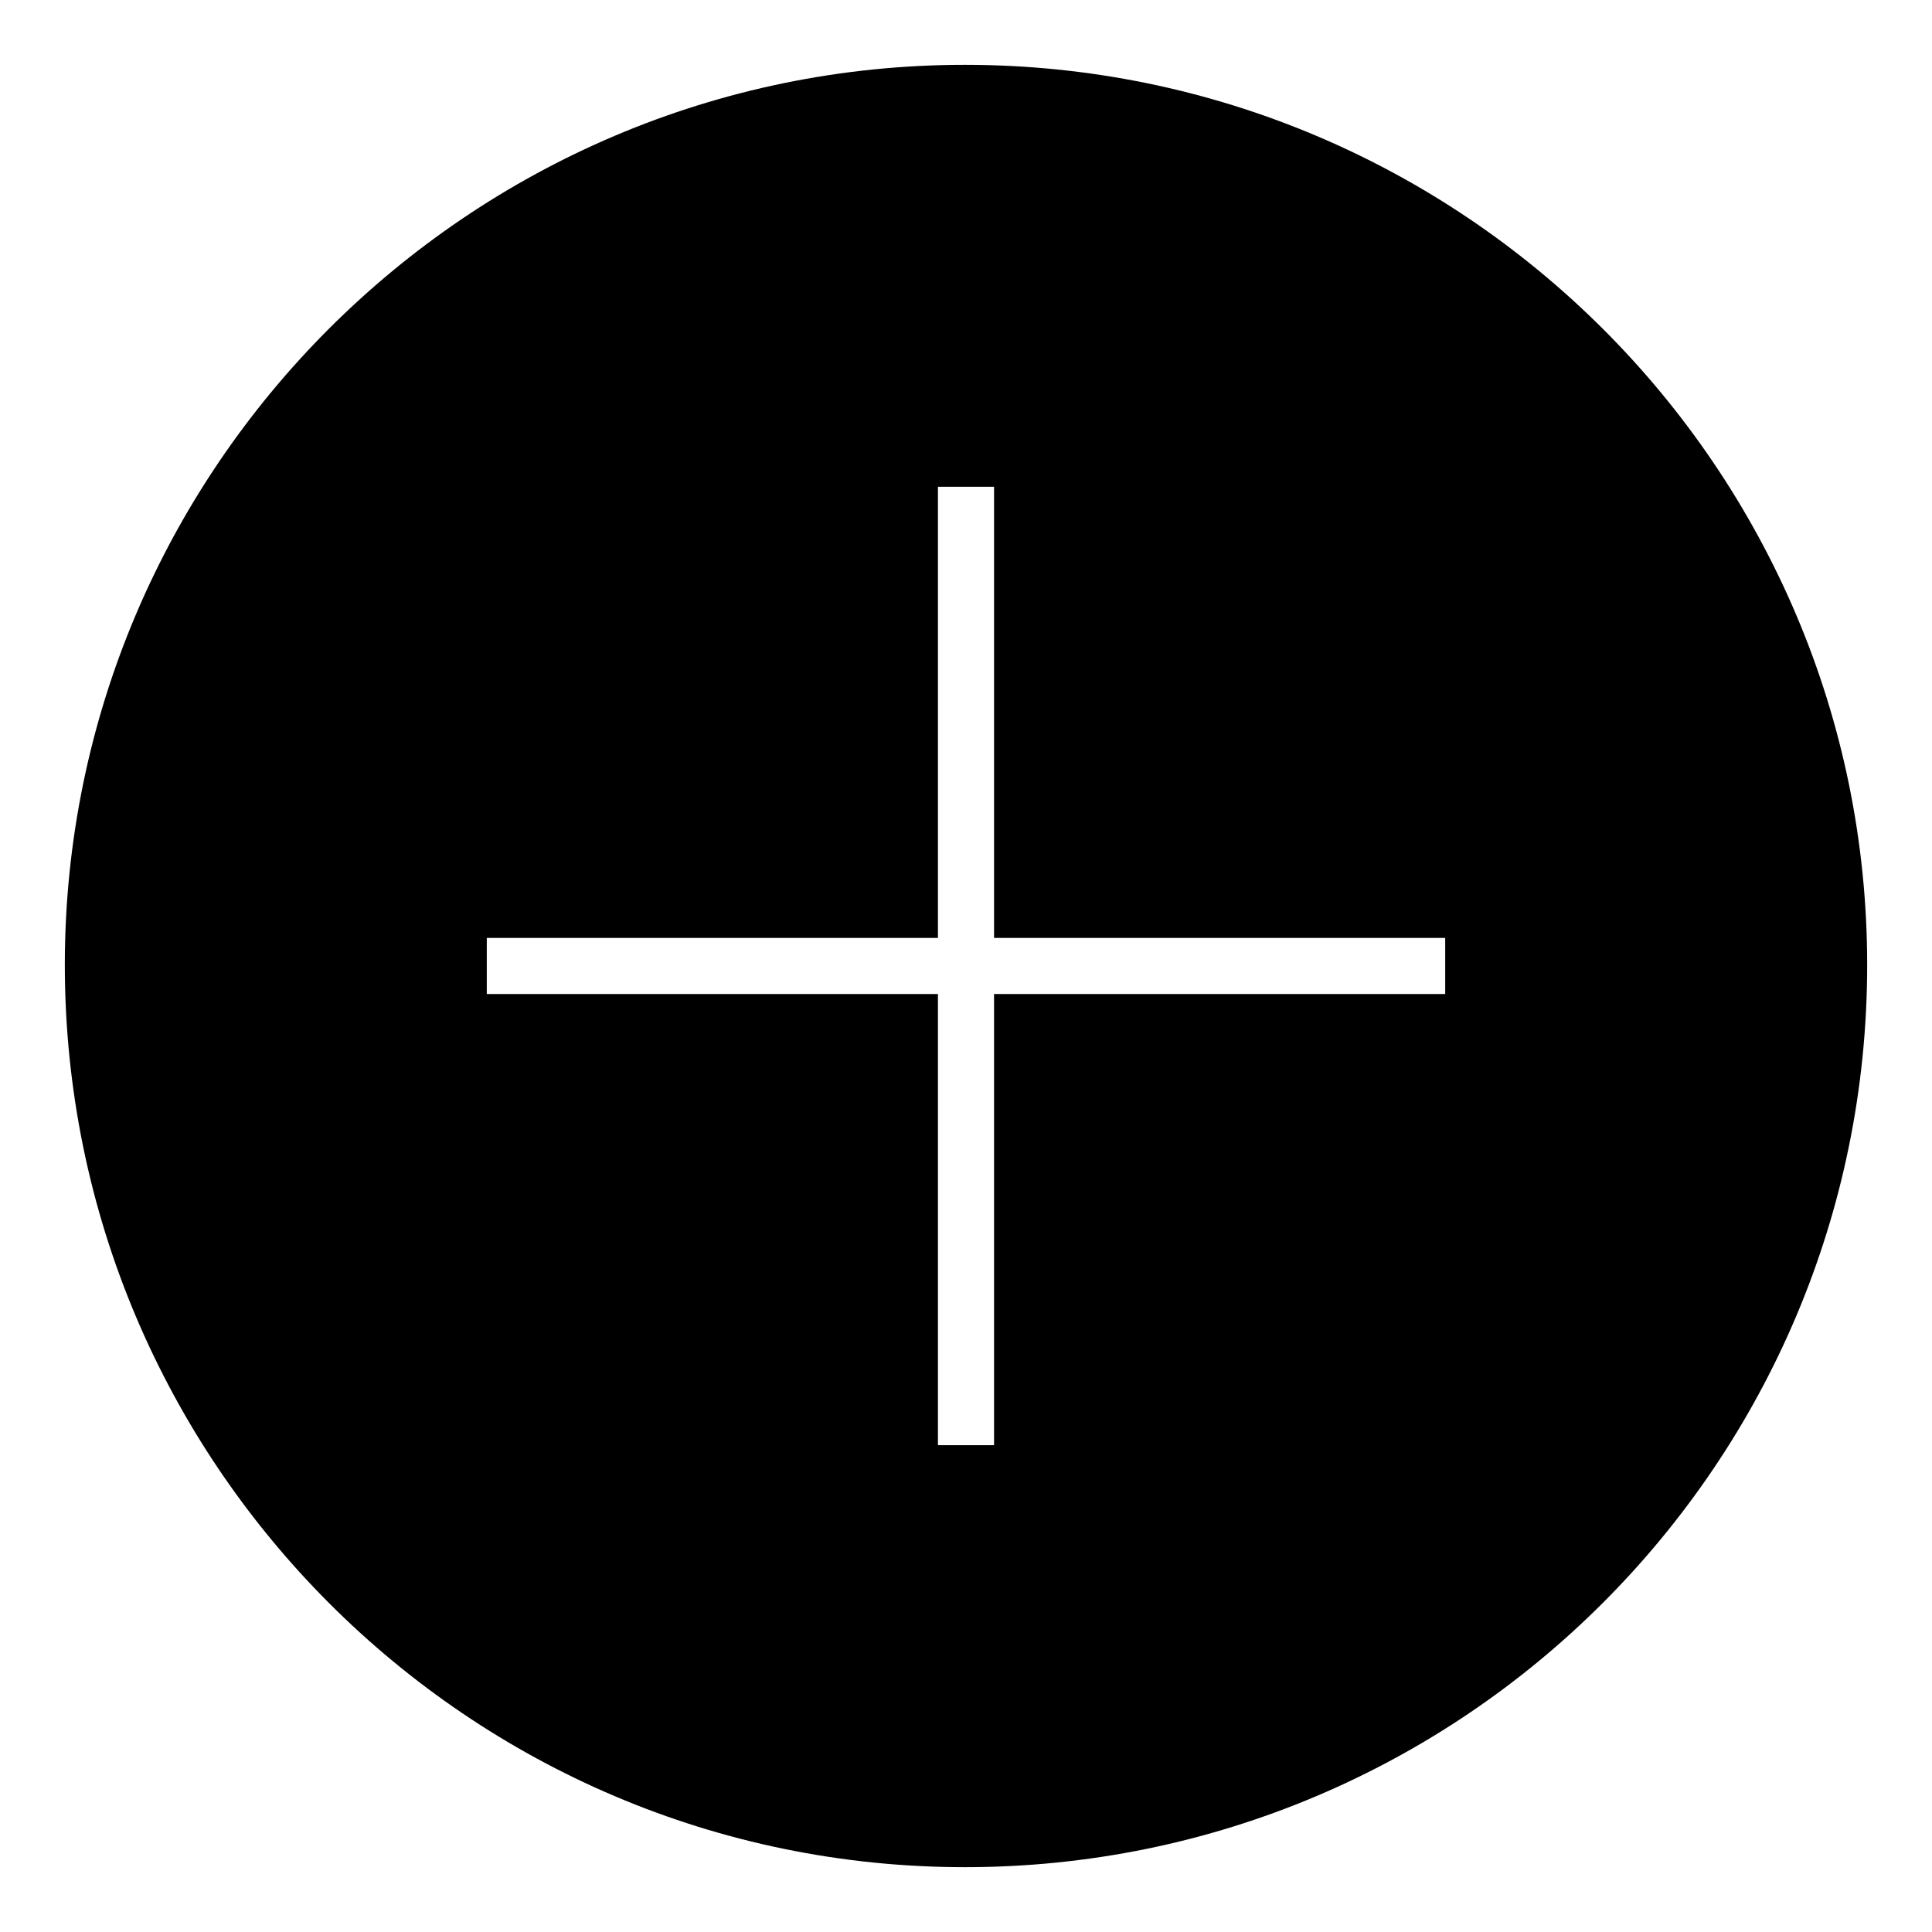
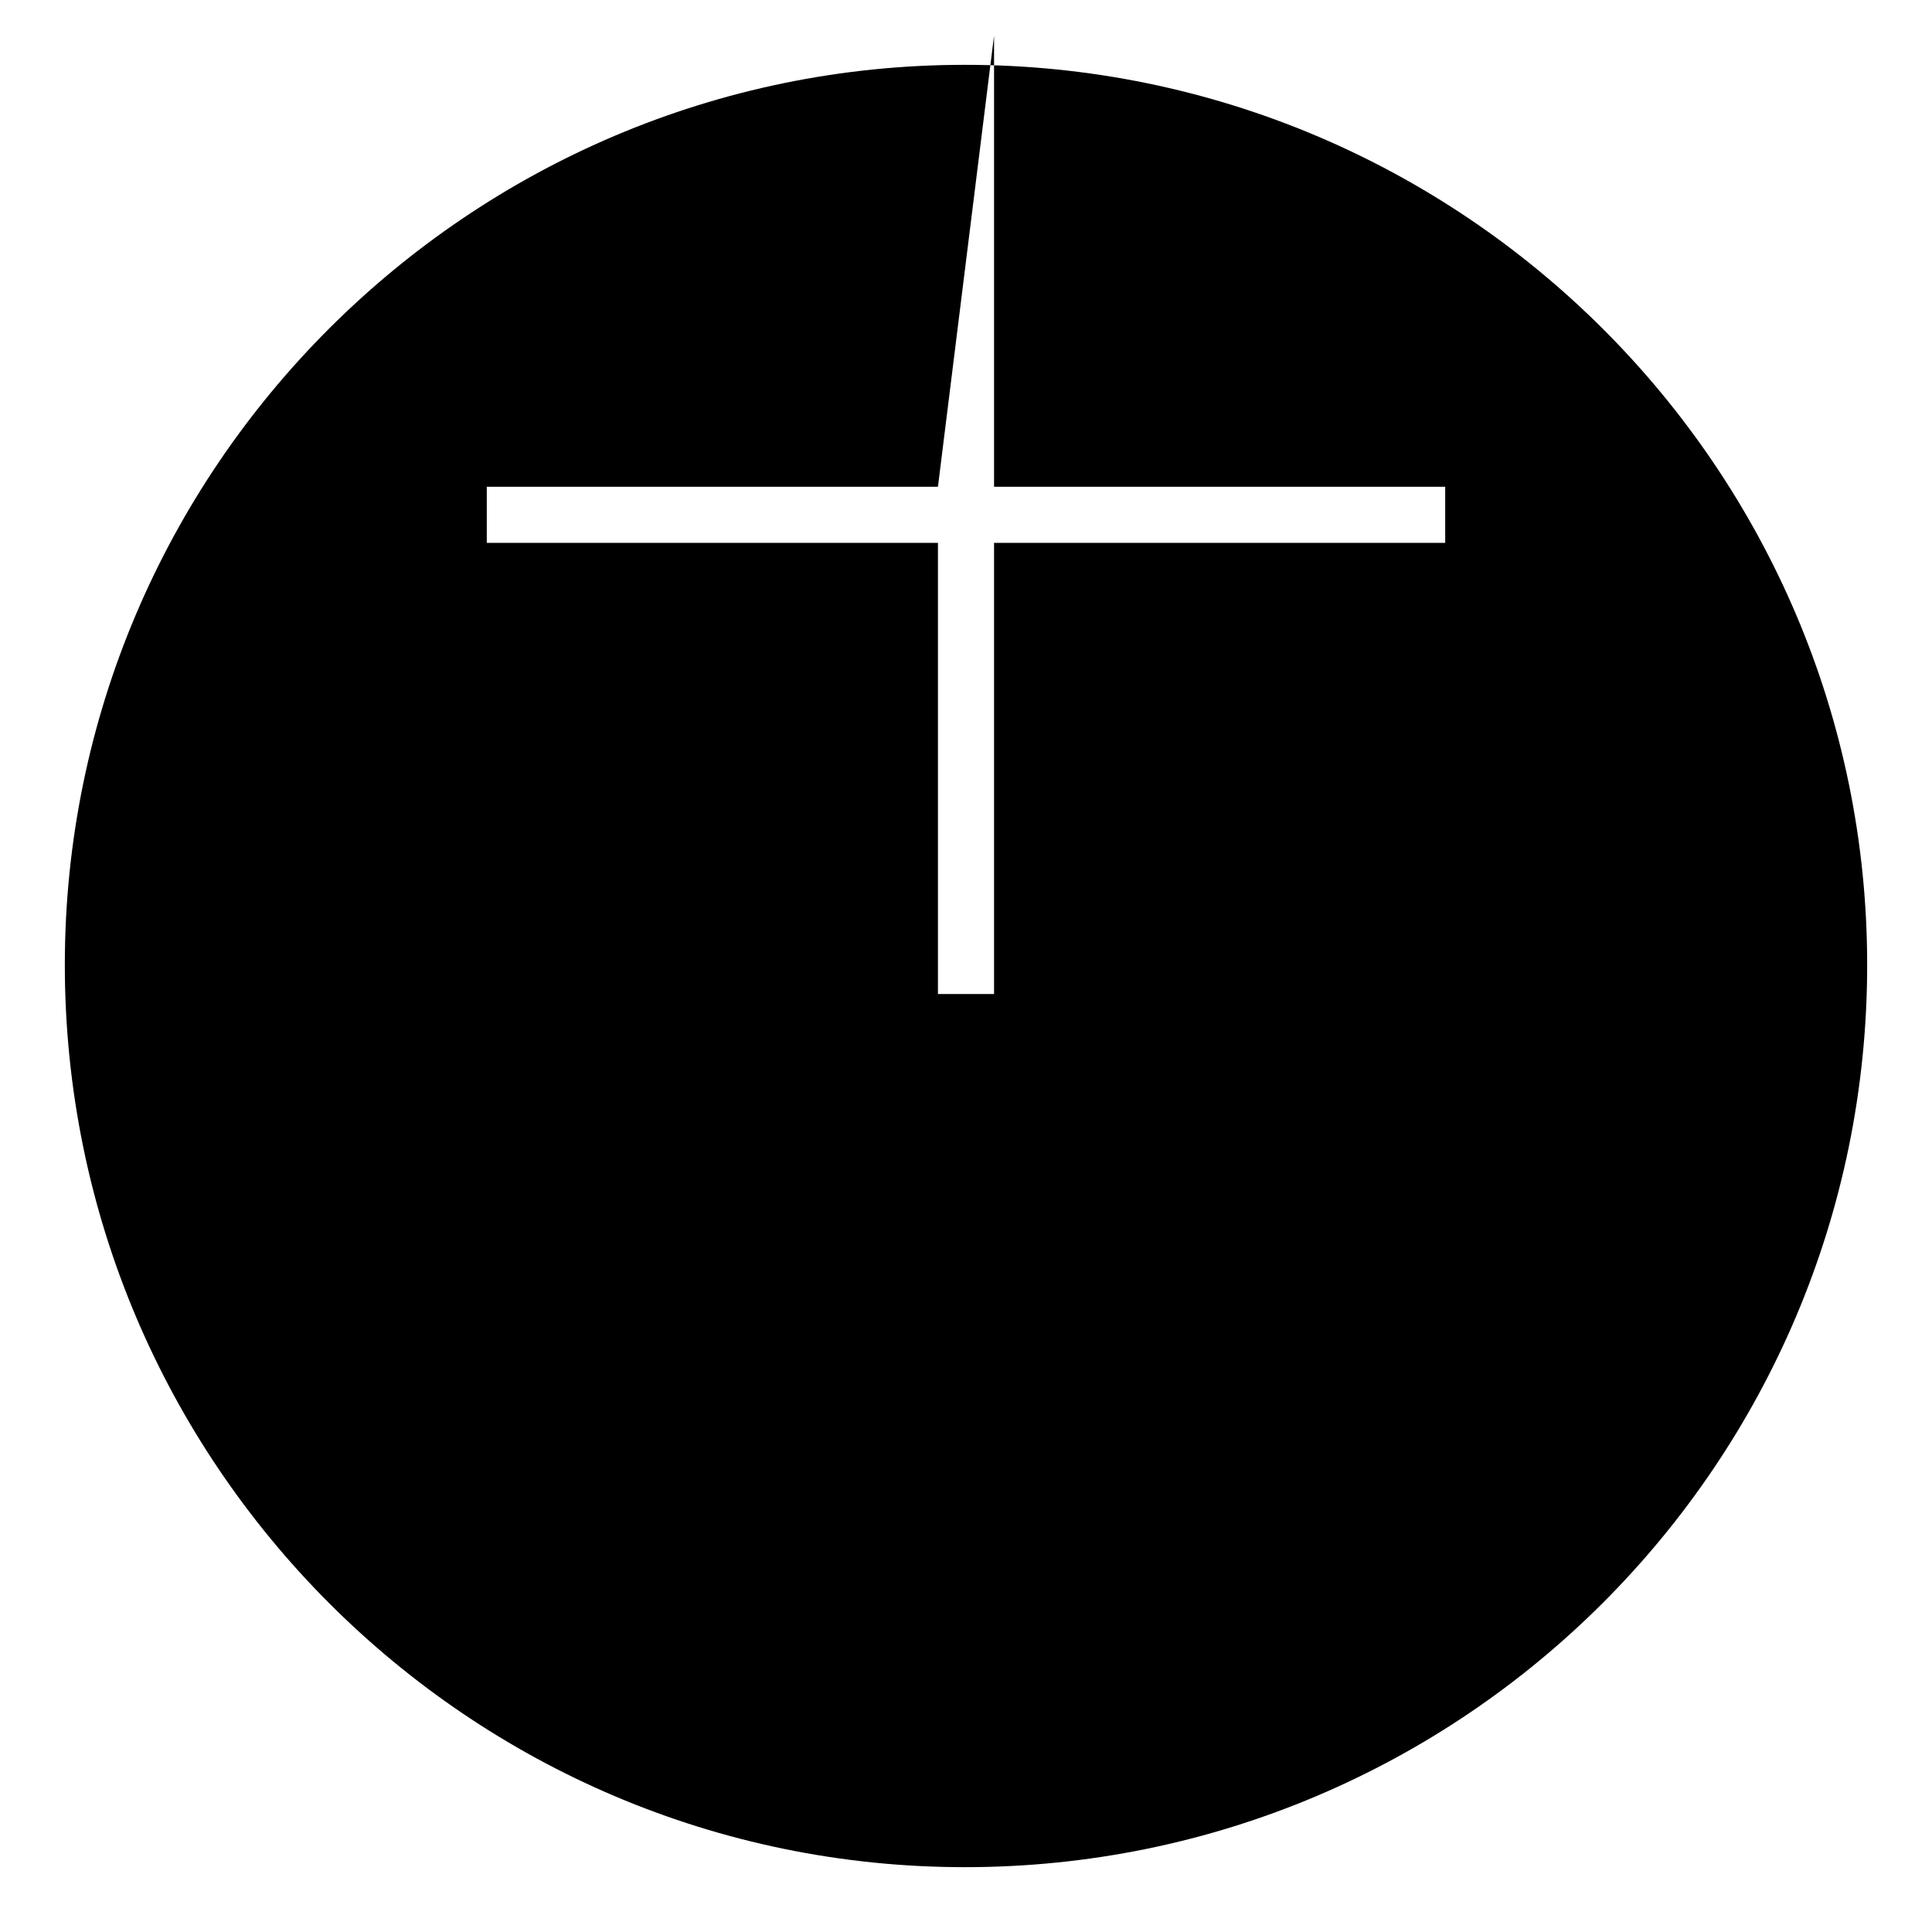
<svg xmlns="http://www.w3.org/2000/svg" fill="#000000" width="800px" height="800px" version="1.1" viewBox="144 144 512 512">
-   <path d="m399.7 161.18c132.05 0 239.12 107.07 239.12 238.52 0 132.05-107.07 239.12-239.12 239.12-131.45 0-238.52-107.07-238.52-239.12 0-131.45 107.07-238.52 238.52-238.52zm-7.137 111.82v119.56h-119.56v14.871h119.56v119.56h14.871v-119.56h119.56v-14.871h-119.56v-119.56z" fill-rule="evenodd" />
+   <path d="m399.7 161.18c132.05 0 239.12 107.07 239.12 238.52 0 132.05-107.07 239.12-239.12 239.12-131.45 0-238.52-107.07-238.52-239.12 0-131.45 107.07-238.52 238.52-238.52zm-7.137 111.82h-119.56v14.871h119.56v119.56h14.871v-119.56h119.56v-14.871h-119.56v-119.56z" fill-rule="evenodd" />
</svg>